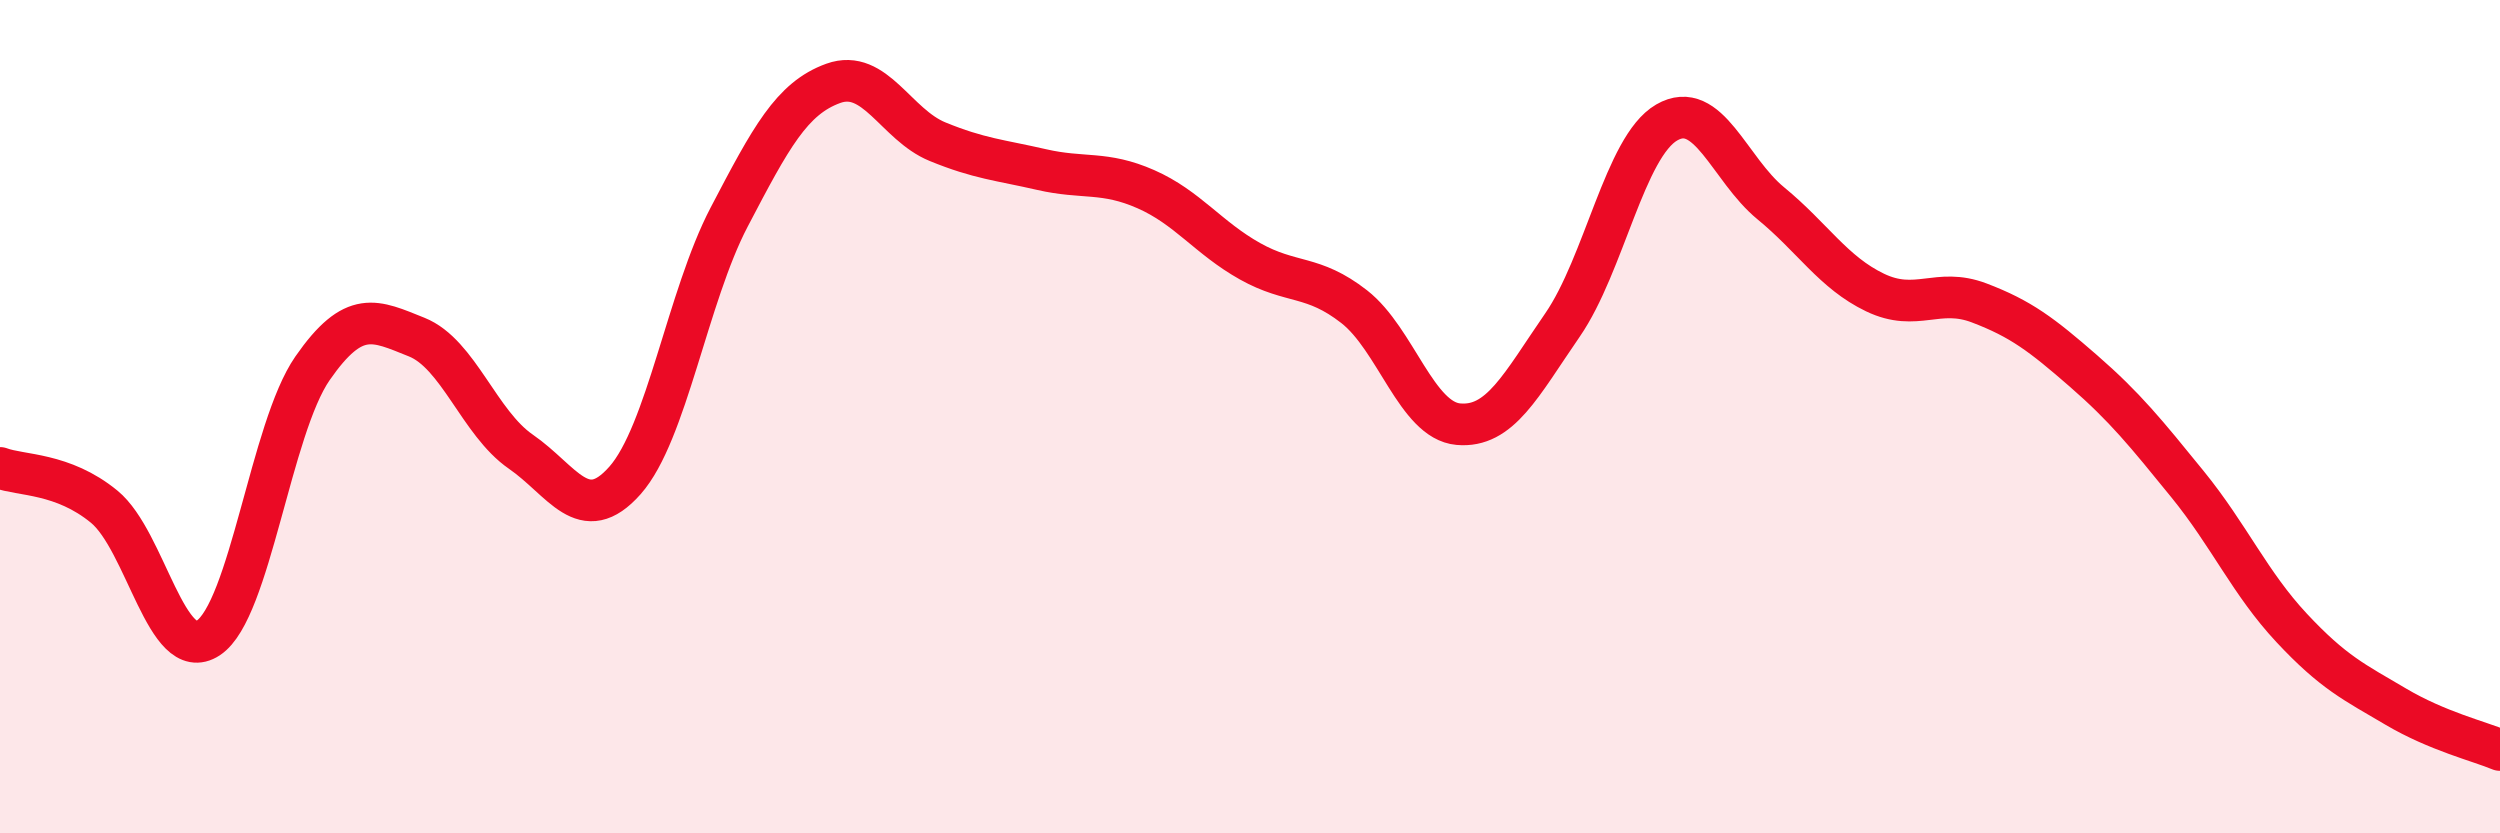
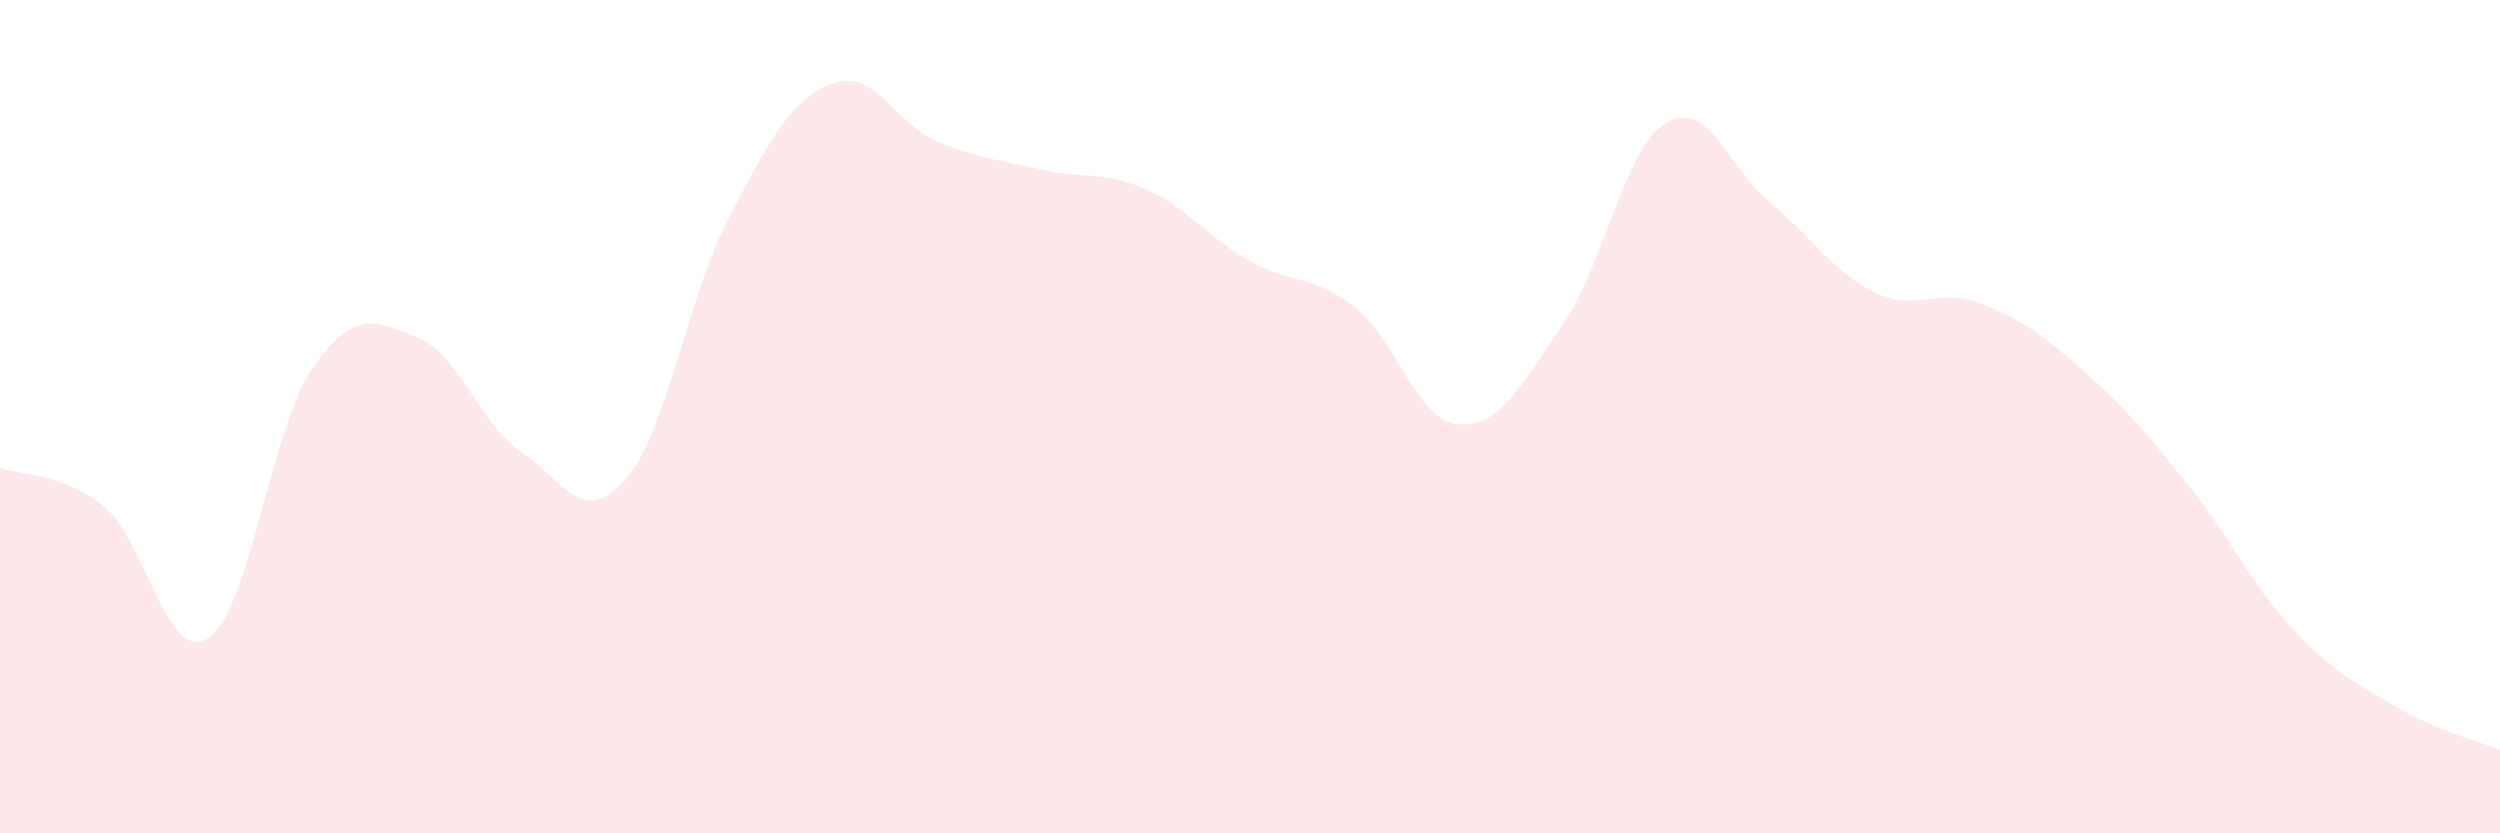
<svg xmlns="http://www.w3.org/2000/svg" width="60" height="20" viewBox="0 0 60 20">
  <path d="M 0,11.23 C 0.5,11.42 1.5,11.34 2.5,12.16 C 3.5,12.98 4,15.97 5,15.31 C 6,14.65 6.5,10.28 7.5,8.84 C 8.5,7.4 9,7.69 10,8.09 C 11,8.49 11.5,10.15 12.5,10.84 C 13.5,11.53 14,12.66 15,11.53 C 16,10.4 16.5,7.12 17.5,5.21 C 18.5,3.3 19,2.36 20,2 C 21,1.64 21.5,2.99 22.5,3.4 C 23.5,3.81 24,3.84 25,4.07 C 26,4.3 26.5,4.1 27.5,4.54 C 28.5,4.98 29,5.71 30,6.27 C 31,6.83 31.5,6.58 32.5,7.36 C 33.5,8.14 34,10.09 35,10.18 C 36,10.27 36.5,9.25 37.5,7.8 C 38.5,6.35 39,3.52 40,2.94 C 41,2.36 41.5,4.06 42.5,4.88 C 43.5,5.7 44,6.54 45,7.02 C 46,7.5 46.5,6.89 47.5,7.27 C 48.5,7.65 49,8.03 50,8.9 C 51,9.77 51.5,10.39 52.5,11.62 C 53.5,12.85 54,14 55,15.07 C 56,16.14 56.5,16.37 57.5,16.96 C 58.5,17.55 59.5,17.79 60,18L60 20L0 20Z" fill="#EB0A25" opacity="0.1" stroke-linecap="round" stroke-linejoin="round" />
-   <path d="M 0,11.23 C 0.5,11.42 1.5,11.34 2.5,12.16 C 3.5,12.98 4,15.97 5,15.31 C 6,14.65 6.5,10.28 7.5,8.84 C 8.5,7.4 9,7.69 10,8.09 C 11,8.49 11.5,10.15 12.5,10.84 C 13.5,11.53 14,12.66 15,11.53 C 16,10.4 16.5,7.12 17.5,5.21 C 18.5,3.3 19,2.36 20,2 C 21,1.64 21.5,2.99 22.5,3.4 C 23.5,3.81 24,3.84 25,4.07 C 26,4.3 26.5,4.1 27.5,4.54 C 28.5,4.98 29,5.71 30,6.27 C 31,6.83 31.5,6.58 32.5,7.36 C 33.5,8.14 34,10.09 35,10.18 C 36,10.27 36.5,9.25 37.5,7.8 C 38.5,6.35 39,3.52 40,2.94 C 41,2.36 41.5,4.06 42.5,4.88 C 43.5,5.7 44,6.54 45,7.02 C 46,7.5 46.5,6.89 47.5,7.27 C 48.5,7.65 49,8.03 50,8.9 C 51,9.77 51.5,10.39 52.5,11.62 C 53.5,12.85 54,14 55,15.07 C 56,16.14 56.5,16.37 57.5,16.96 C 58.5,17.55 59.5,17.79 60,18" stroke="#EB0A25" stroke-width="1" fill="none" stroke-linecap="round" stroke-linejoin="round" />
</svg>